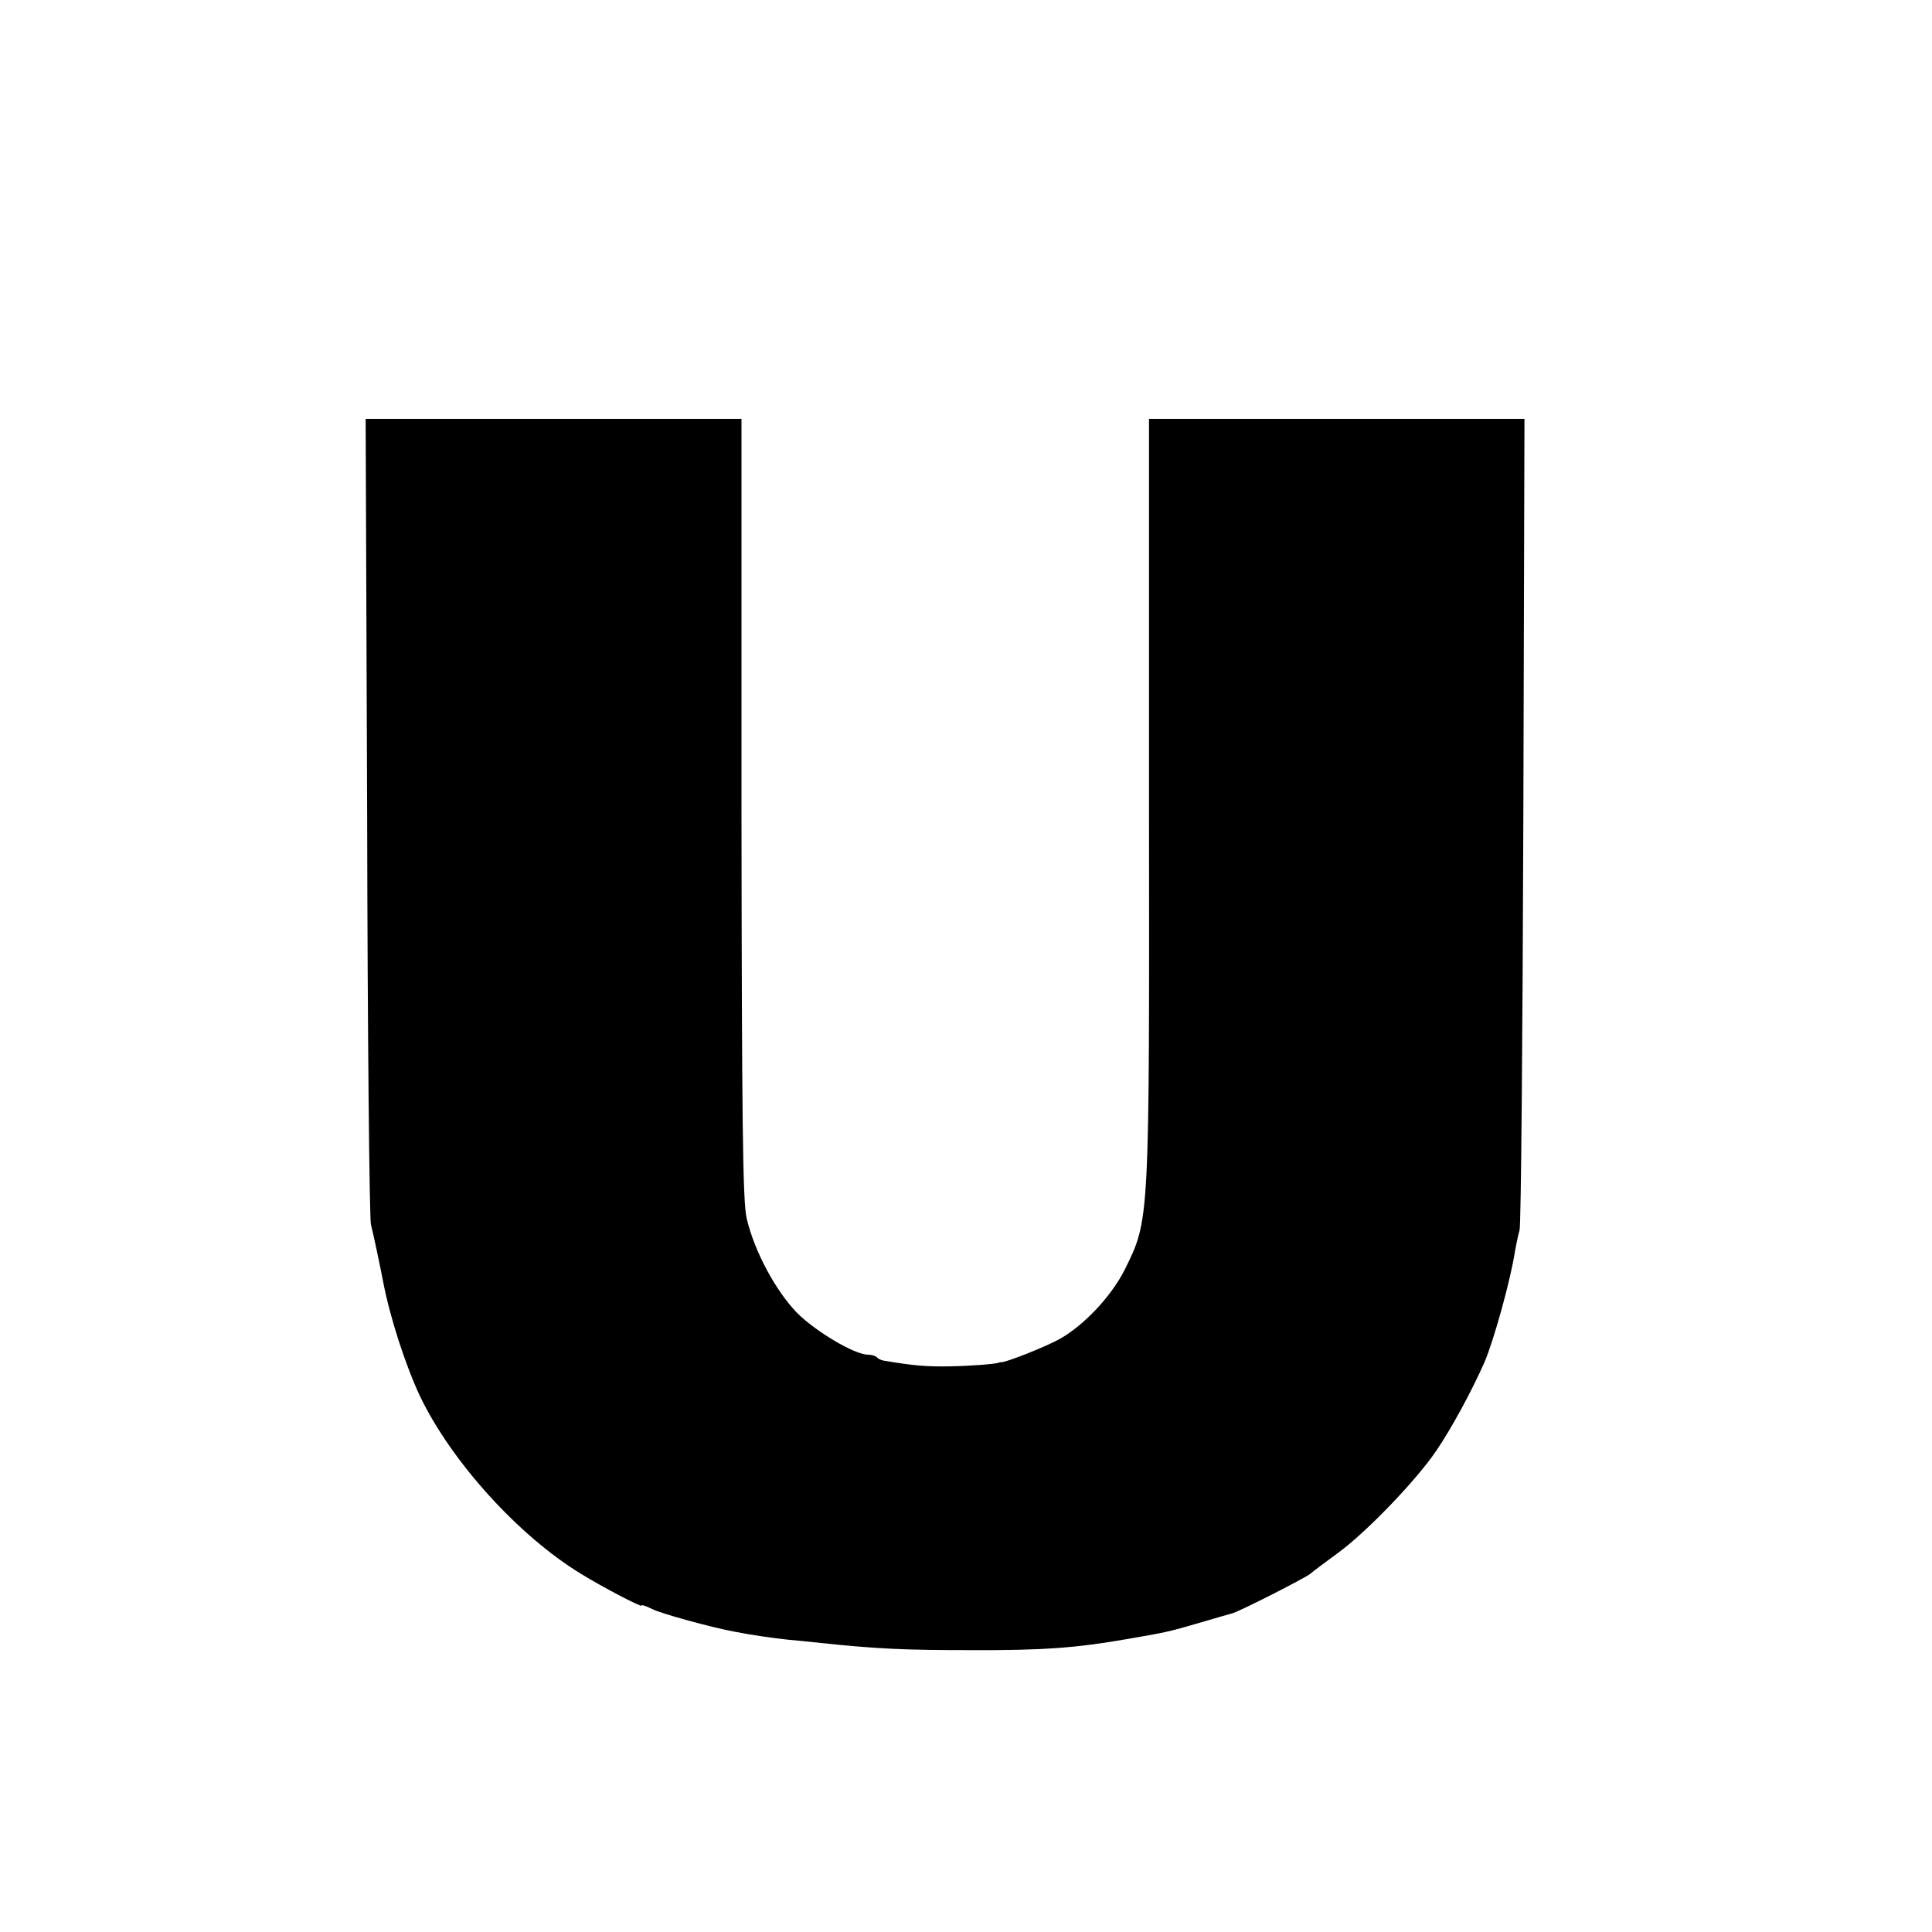
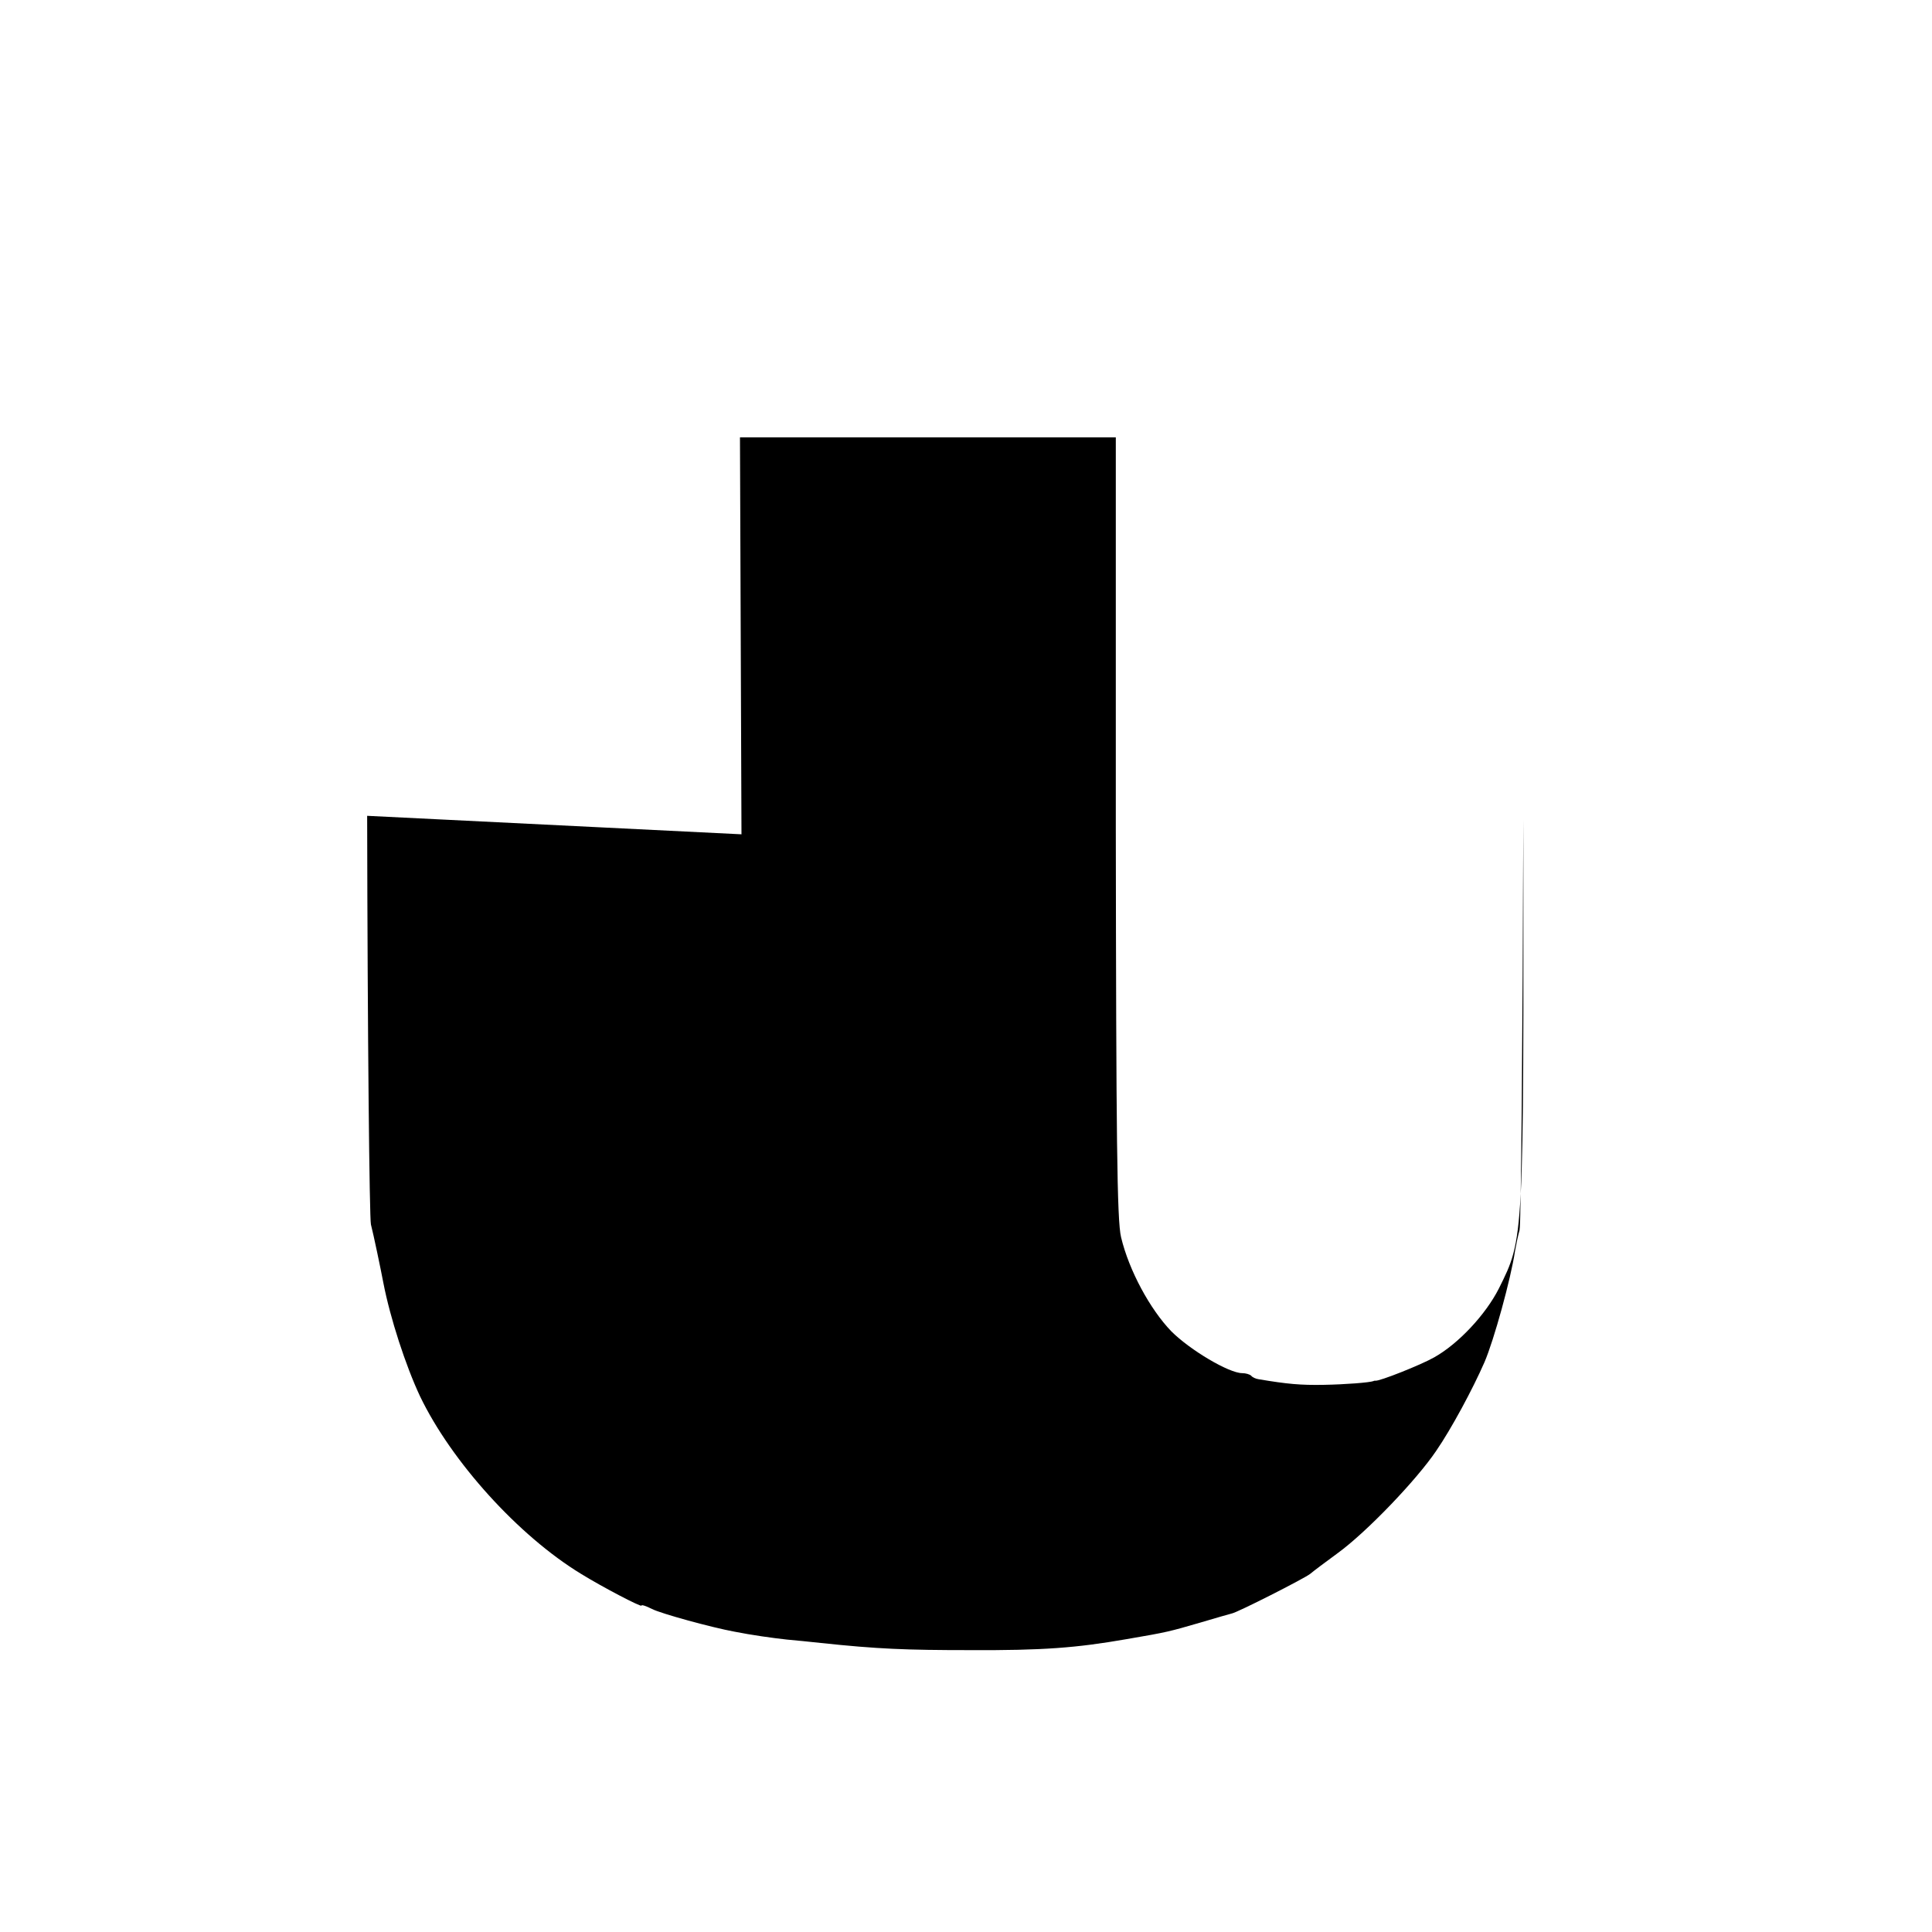
<svg xmlns="http://www.w3.org/2000/svg" version="1.0" width="512pt" height="512pt" viewBox="0 0 512 512" preserveAspectRatio="xMidYMid meet">
  <g transform="translate(0,512) scale(0.1,-0.1)" fill="#000000" stroke="none">
-     <path d="M973 2958 c1 -579 6 -1066 10 -1083 7 -27 26 -118 33 -155 18 -93 59 -219 97 -300 83 -173 261 -370 427 -471 55 -34 160 -89 160 -84 0 3 12 -1 28 -9 23 -12 158 -49 218 -60 45 -9 102 -17 139 -21 22 -2 63 -6 90 -9 150 -16 227 -19 395 -19 194 -1 283 6 415 29 111 19 113 20 196 44 41 12 78 23 83 24 14 2 193 93 208 105 7 6 40 31 73 55 77 56 209 194 261 271 40 58 97 164 128 235 25 58 70 221 81 295 3 17 8 41 12 55 4 14 8 503 10 1088 l3 1062 -497 0 -498 0 0 -1013 c1 -1123 2 -1108 -65 -1243 -35 -69 -107 -146 -171 -182 -35 -20 -146 -64 -156 -62 -2 0 -4 0 -5 -1 -11 -4 -75 -9 -133 -10 -60 -1 -95 2 -172 15 -7 1 -16 5 -19 9 -4 4 -15 7 -24 7 -35 0 -138 61 -188 111 -56 58 -112 161 -133 249 -11 44 -13 268 -14 1087 l0 1033 -498 0 -498 0 4 -1052z" />
+     <path d="M973 2958 c1 -579 6 -1066 10 -1083 7 -27 26 -118 33 -155 18 -93 59 -219 97 -300 83 -173 261 -370 427 -471 55 -34 160 -89 160 -84 0 3 12 -1 28 -9 23 -12 158 -49 218 -60 45 -9 102 -17 139 -21 22 -2 63 -6 90 -9 150 -16 227 -19 395 -19 194 -1 283 6 415 29 111 19 113 20 196 44 41 12 78 23 83 24 14 2 193 93 208 105 7 6 40 31 73 55 77 56 209 194 261 271 40 58 97 164 128 235 25 58 70 221 81 295 3 17 8 41 12 55 4 14 8 503 10 1088 c1 -1123 2 -1108 -65 -1243 -35 -69 -107 -146 -171 -182 -35 -20 -146 -64 -156 -62 -2 0 -4 0 -5 -1 -11 -4 -75 -9 -133 -10 -60 -1 -95 2 -172 15 -7 1 -16 5 -19 9 -4 4 -15 7 -24 7 -35 0 -138 61 -188 111 -56 58 -112 161 -133 249 -11 44 -13 268 -14 1087 l0 1033 -498 0 -498 0 4 -1052z" />
  </g>
</svg>